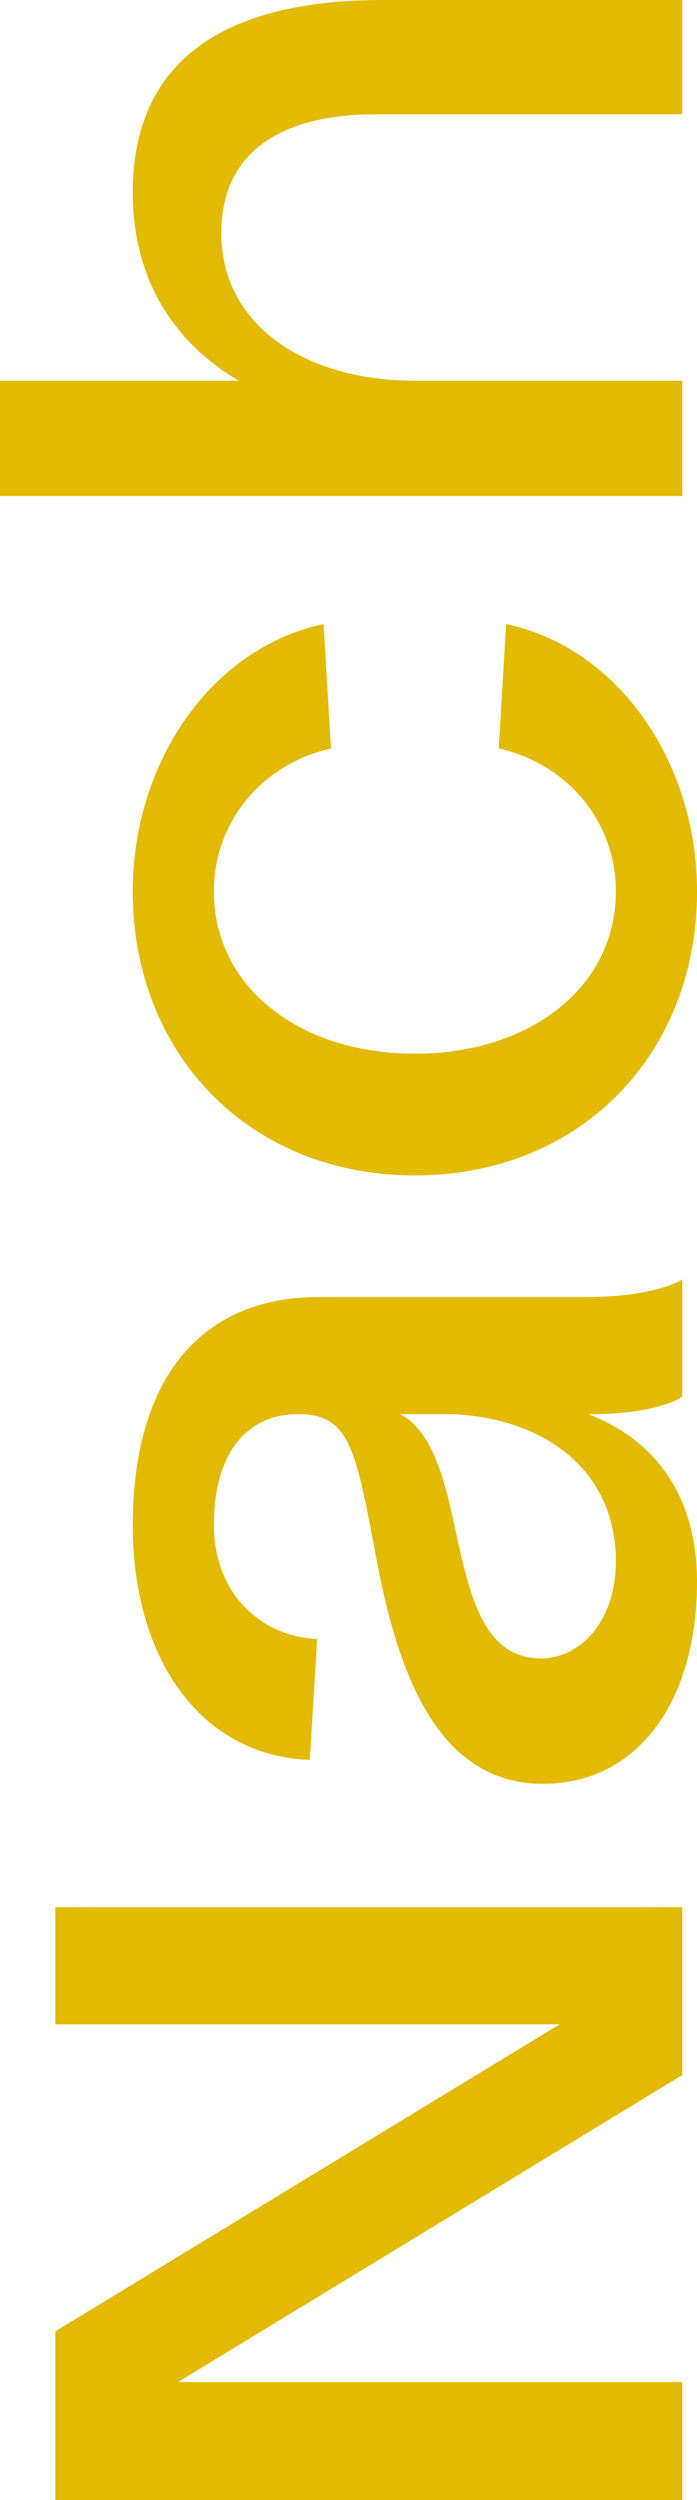
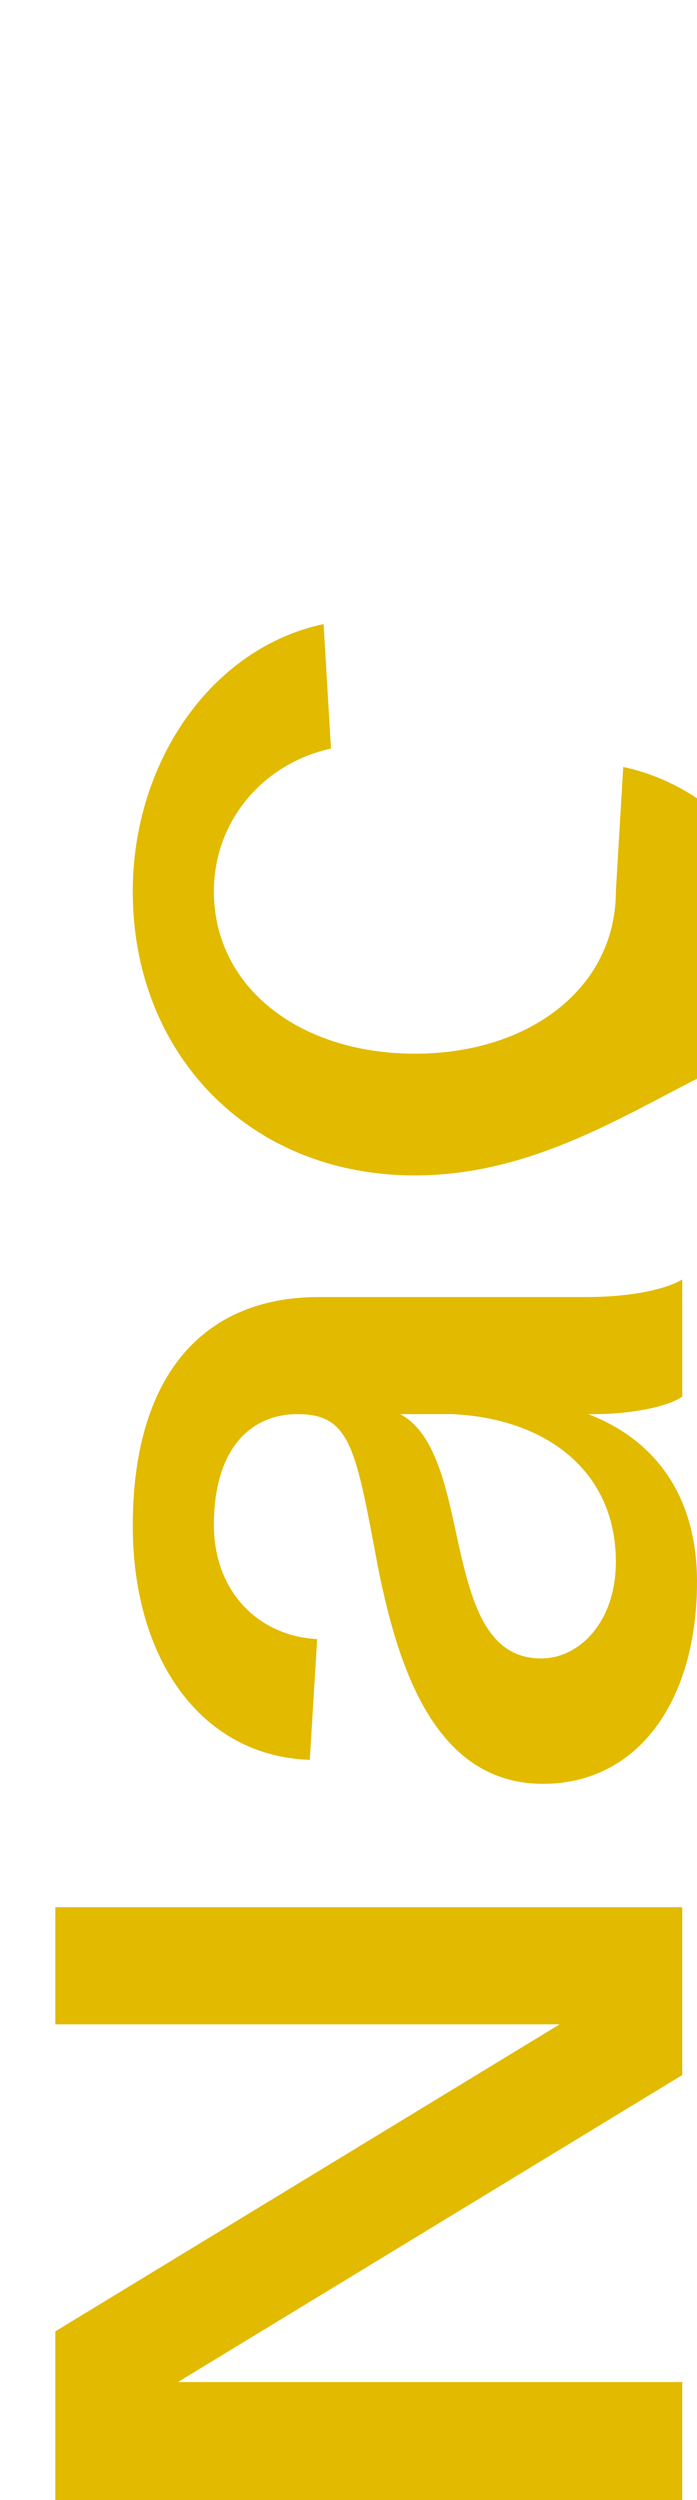
<svg xmlns="http://www.w3.org/2000/svg" version="1.1" id="Ebene_1" x="0px" y="0px" width="43.097px" height="154.585px" viewBox="0 0 43.097 154.585" enable-background="new 0 0 43.097 154.585" xml:space="preserve">
  <g>
    <path fill="#E2BA00" d="M3.42,154.585v-10.432l31.183-18.983H3.42v-7.24h38.765v10.375l-31.183,18.983h31.183v7.297H3.42z" />
    <path fill="#E2BA00" d="M33.576,110.297c-6.498,0-8.893-6.783-10.204-13.396c-1.368-7.239-1.653-9.463-4.959-9.463   c-3.079,0-5.188,2.338-5.188,6.841c0,4.219,2.851,6.897,6.385,7.069l-0.455,7.468c-6.67-0.229-10.945-6.157-10.945-14.479   c0-9.121,4.218-14.139,11.515-14.139h16.532c2.907,0,4.96-0.513,5.929-1.083v7.24c-0.798,0.57-2.793,1.026-5.131,1.083H36.37   c4.161,1.597,6.727,5.074,6.727,10.375C43.097,105.167,39.448,110.297,33.576,110.297z M27.99,87.438h-3.25   c2.166,1.141,2.851,4.504,3.535,7.696c0.854,3.876,1.767,7.411,5.188,7.411c2.337,0,4.617-2.224,4.617-5.986   C38.08,91.029,33.861,87.723,27.99,87.438z" />
-     <path fill="#E2BA00" d="M25.652,72.678c-10.261,0-17.443-7.525-17.443-17.559c0-7.98,4.845-15.05,11.8-16.532l0.456,7.696   c-4.161,0.912-7.24,4.446-7.24,8.836c0,5.929,5.302,10.033,12.428,10.033S38.08,61.048,38.08,55.119c0-4.39-3.078-7.924-7.24-8.836   l0.456-7.696c6.955,1.482,11.801,8.552,11.801,16.532C43.097,65.152,35.914,72.678,25.652,72.678z" />
-     <path fill="#E2BA00" d="M0,30.669v-7.126h14.765c-4.162-2.451-6.556-6.441-6.556-11.629C8.209,3.705,13.909,0,23.657,0h18.527   v7.068H23.258c-6.213,0-9.576,2.565-9.576,7.354c0,5.53,4.959,9.121,12.028,9.121h16.475v7.126H0z" />
+     <path fill="#E2BA00" d="M25.652,72.678c-10.261,0-17.443-7.525-17.443-17.559c0-7.98,4.845-15.05,11.8-16.532l0.456,7.696   c-4.161,0.912-7.24,4.446-7.24,8.836c0,5.929,5.302,10.033,12.428,10.033S38.08,61.048,38.08,55.119l0.456-7.696c6.955,1.482,11.801,8.552,11.801,16.532C43.097,65.152,35.914,72.678,25.652,72.678z" />
  </g>
</svg>